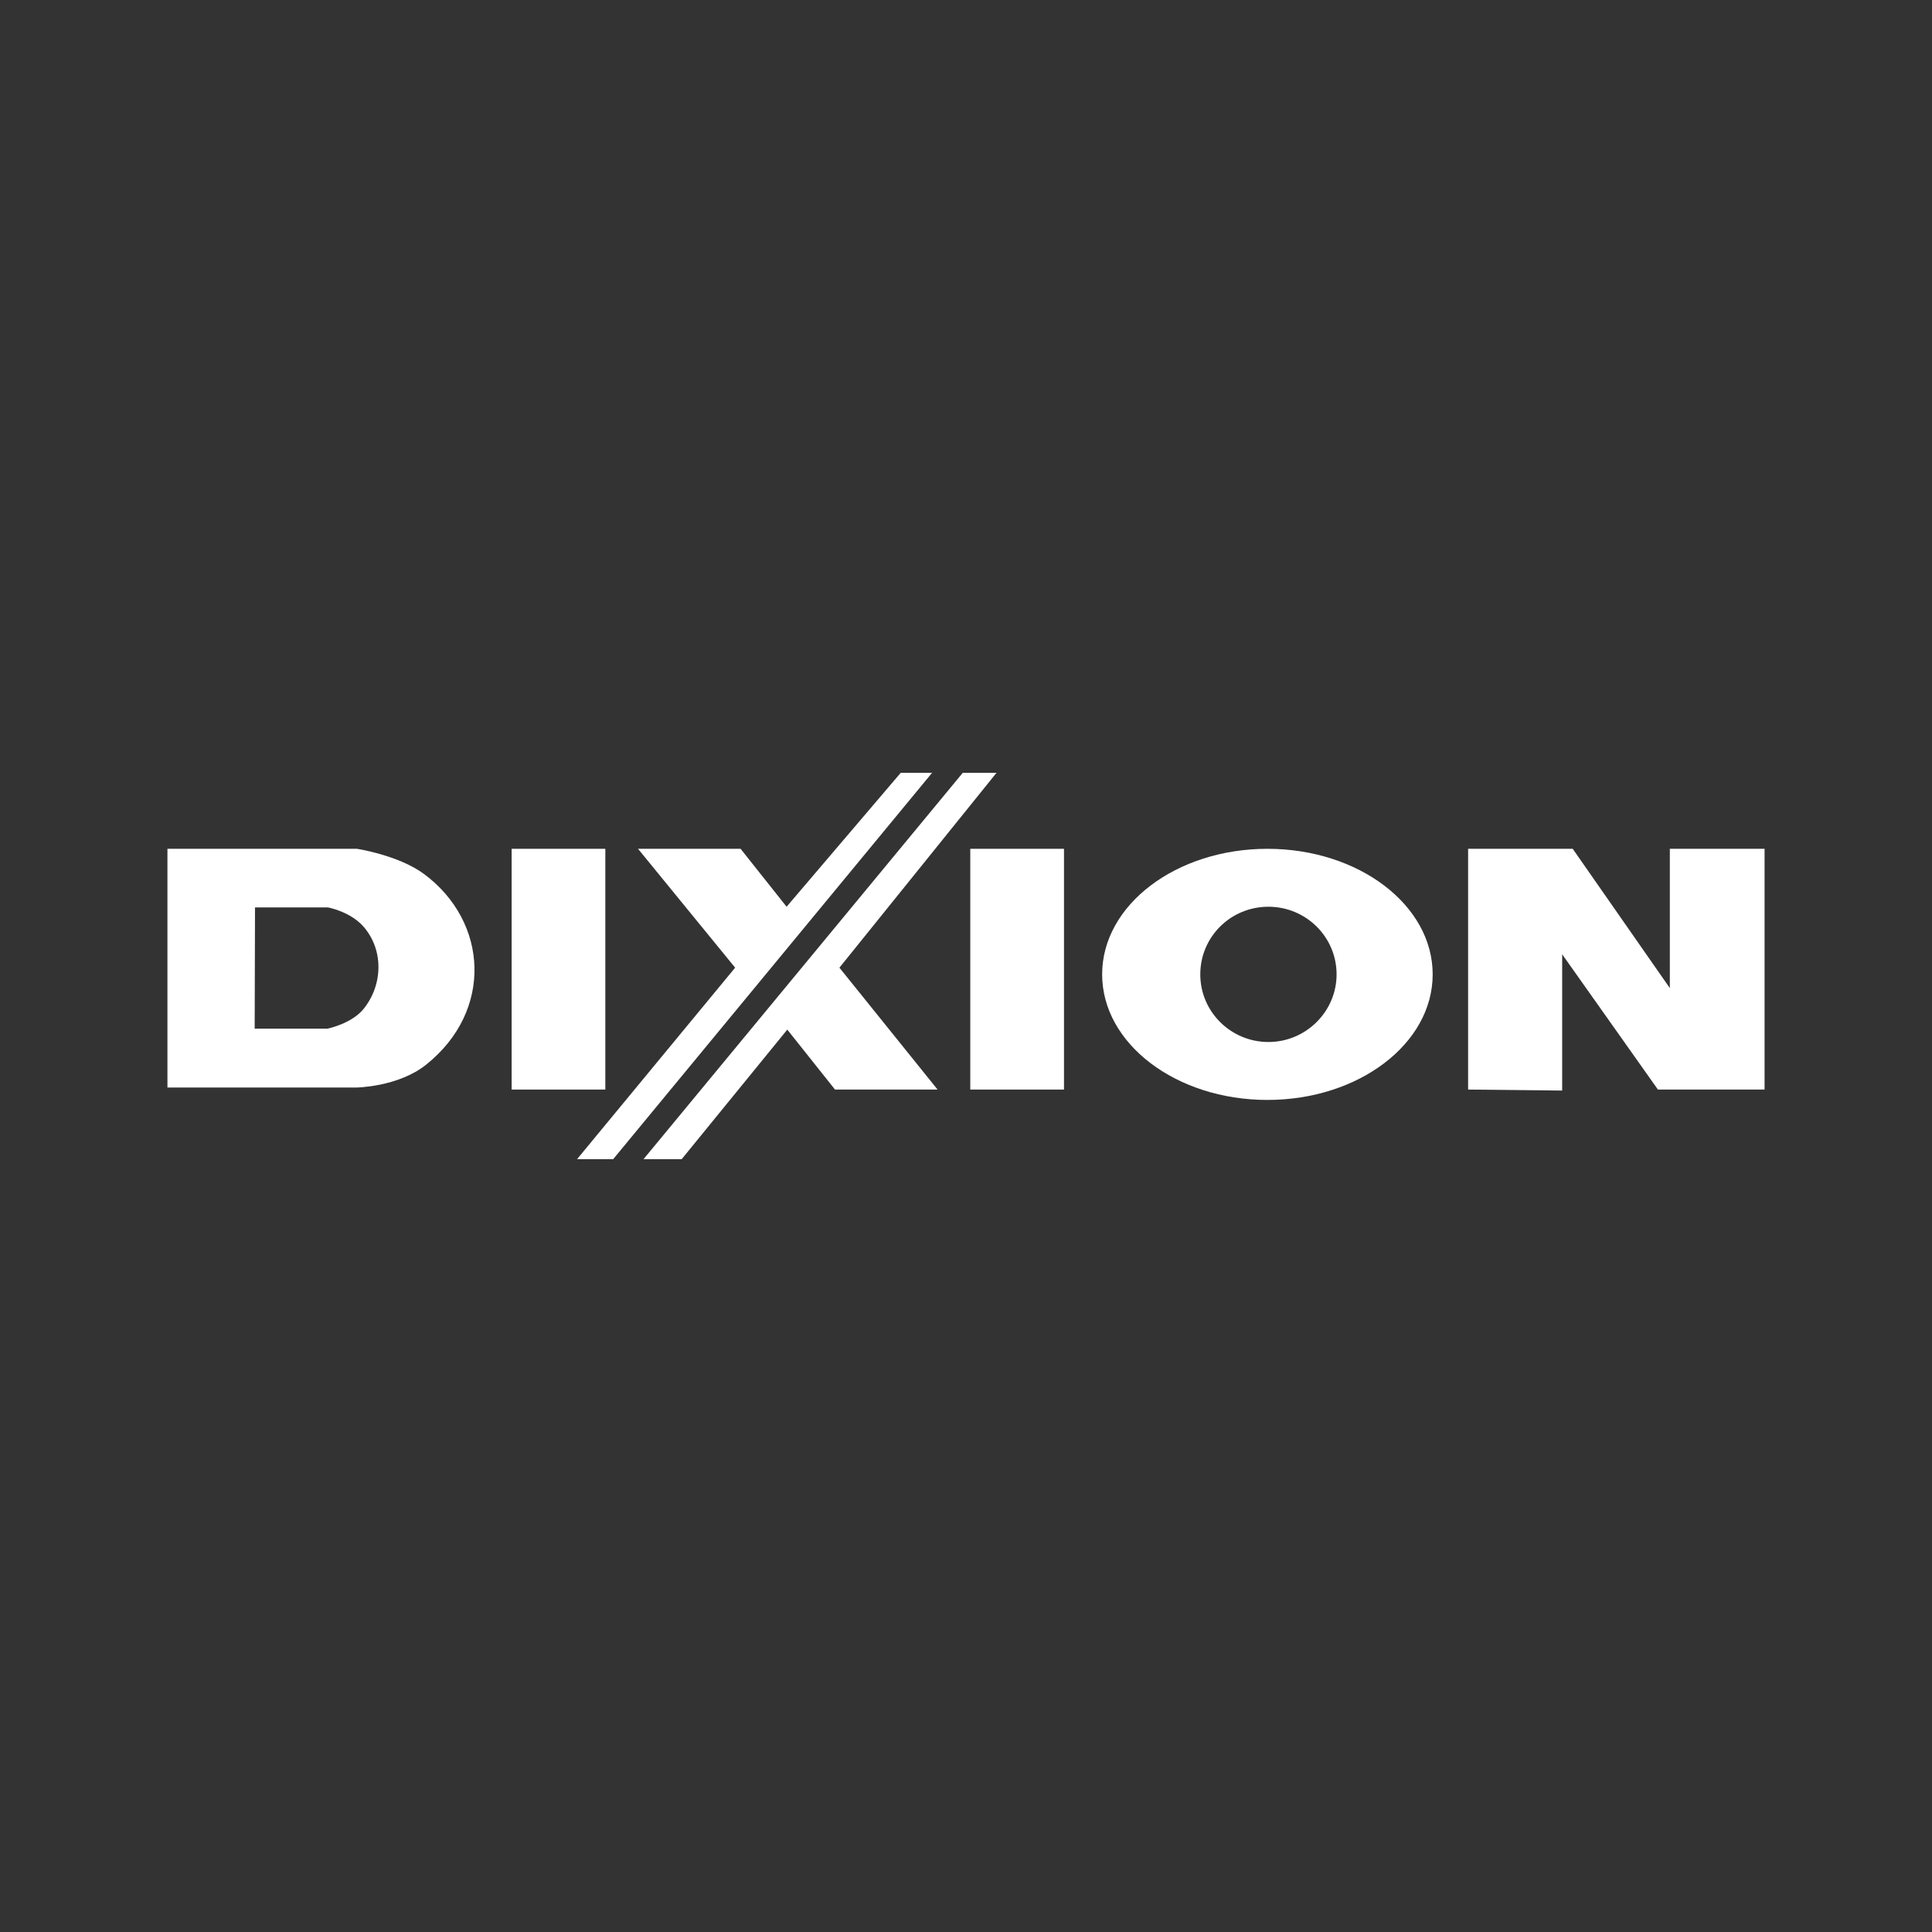
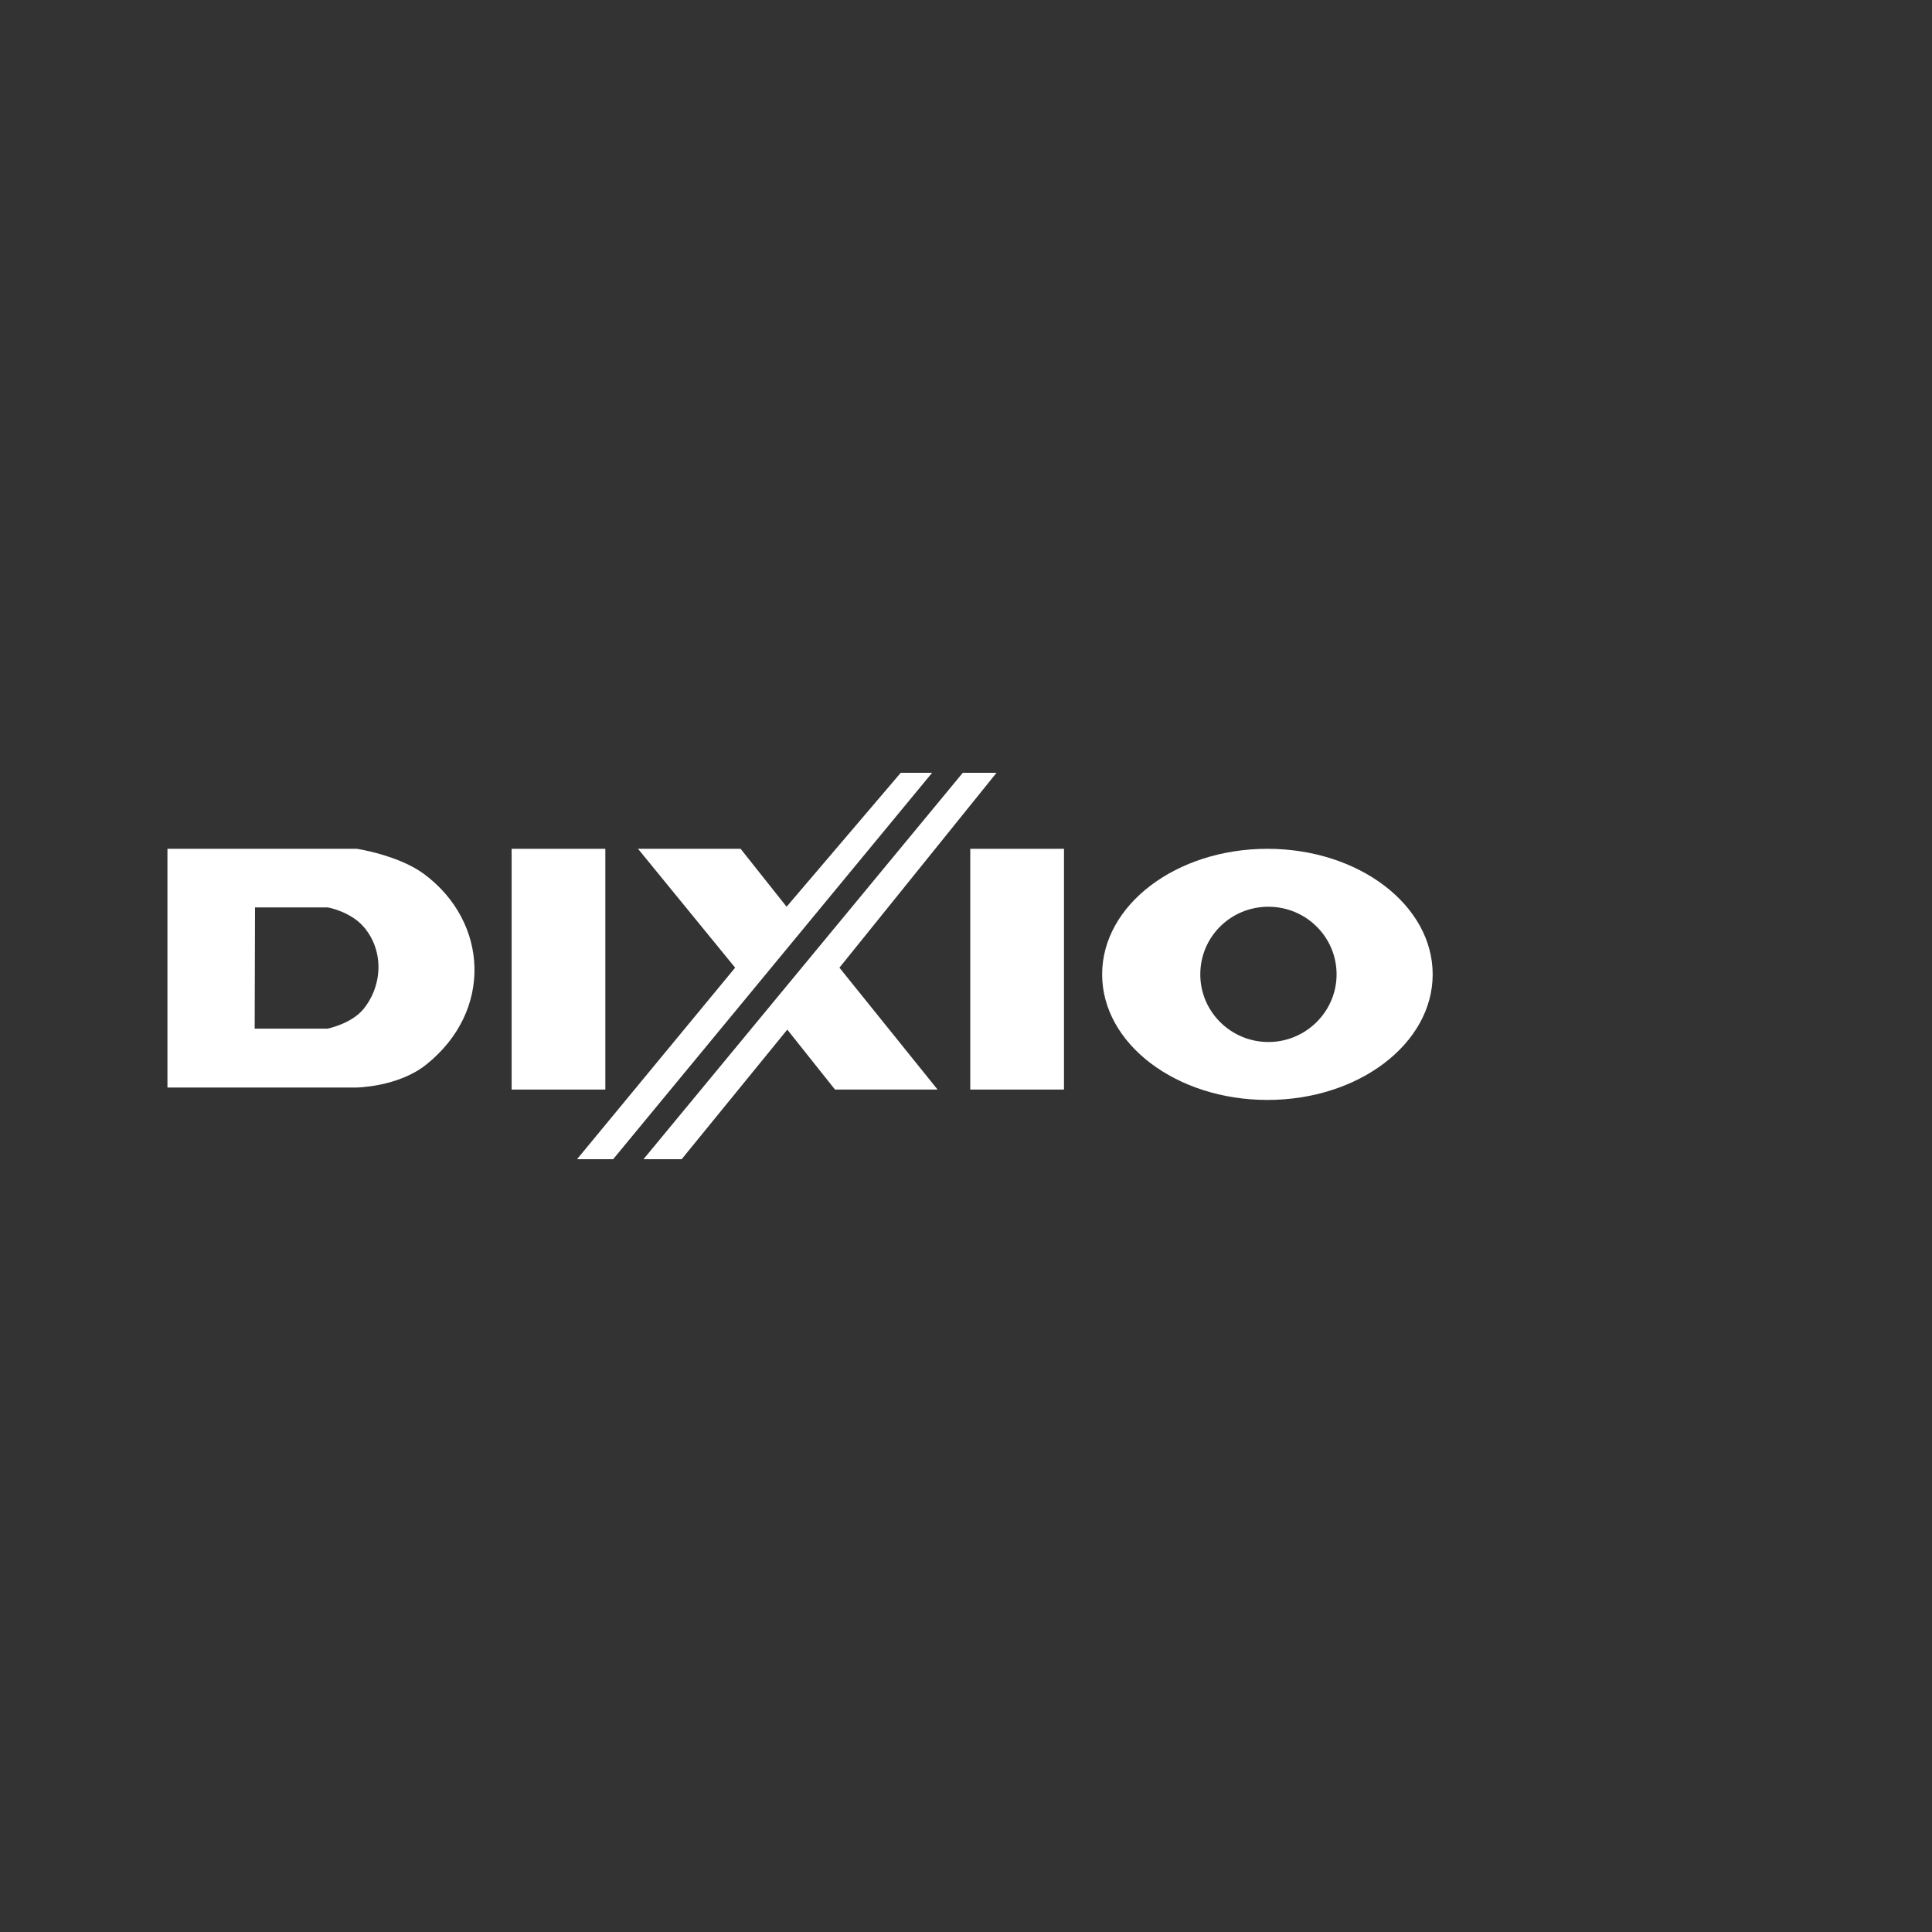
<svg xmlns="http://www.w3.org/2000/svg" width="150" height="150" viewBox="0 0 150 150" fill="none">
  <rect x="0" y="0" width="150" height="150" fill="#333333" stroke="none" />
  <g clip-path="url(#clip0)">
    <path d="M69.934 60L61.071 70.399L57.5 65.901H49.536L57.076 75.13L44.801 90H47.605L72.368 60H69.934Z" fill="white" />
    <path d="M46.998 65.901H39.723V84.593H46.998V65.901Z" fill="white" />
    <path d="M32.948 67.877C30.964 66.395 27.71 65.901 27.71 65.901H13V84.437H27.63C27.63 84.437 30.911 84.411 33.107 82.643C38.292 78.484 37.922 71.595 32.948 67.877ZM28.212 78.354C27.26 79.498 25.434 79.862 25.434 79.862H19.773L19.799 70.451H25.461C25.461 70.451 27.18 70.763 28.212 71.933C29.773 73.7 29.773 76.43 28.212 78.354Z" fill="white" />
-     <path d="M98.402 65.901C91.311 65.901 85.57 70.269 85.57 75.65C85.57 81.031 91.311 85.399 98.402 85.399C105.492 85.399 111.233 81.031 111.233 75.65C111.233 70.269 105.492 65.901 98.402 65.901ZM98.481 80.901C95.571 80.901 93.19 78.562 93.19 75.65C93.19 72.739 95.544 70.399 98.481 70.399C101.391 70.399 103.772 72.739 103.772 75.65C103.772 78.536 101.391 80.901 98.481 80.901Z" fill="white" />
-     <path d="M129.646 65.901V76.716L122.106 65.901H113.984V84.593L121.286 84.671V74.09L128.72 84.593H137.001V65.901H129.646Z" fill="white" />
+     <path d="M98.402 65.901C91.311 65.901 85.57 70.269 85.57 75.65C85.57 81.031 91.311 85.399 98.402 85.399C105.492 85.399 111.233 81.031 111.233 75.65C111.233 70.269 105.492 65.901 98.402 65.901ZM98.481 80.901C95.571 80.901 93.19 78.562 93.19 75.65C93.19 72.739 95.544 70.399 98.481 70.399C101.391 70.399 103.772 72.739 103.772 75.65C103.772 78.536 101.391 80.901 98.481 80.901" fill="white" />
    <path d="M77.37 60H74.75L49.961 90H52.924L61.125 79.939L64.829 84.593H72.793L65.173 75.13L77.37 60Z" fill="white" />
    <path d="M82.608 65.901H75.332V84.593H82.608V65.901Z" fill="white" />
  </g>
  <defs>
    <clipPath id="clip0">
      <rect width="124" height="30" fill="white" transform="translate(13 60)" />
    </clipPath>
  </defs>
</svg>